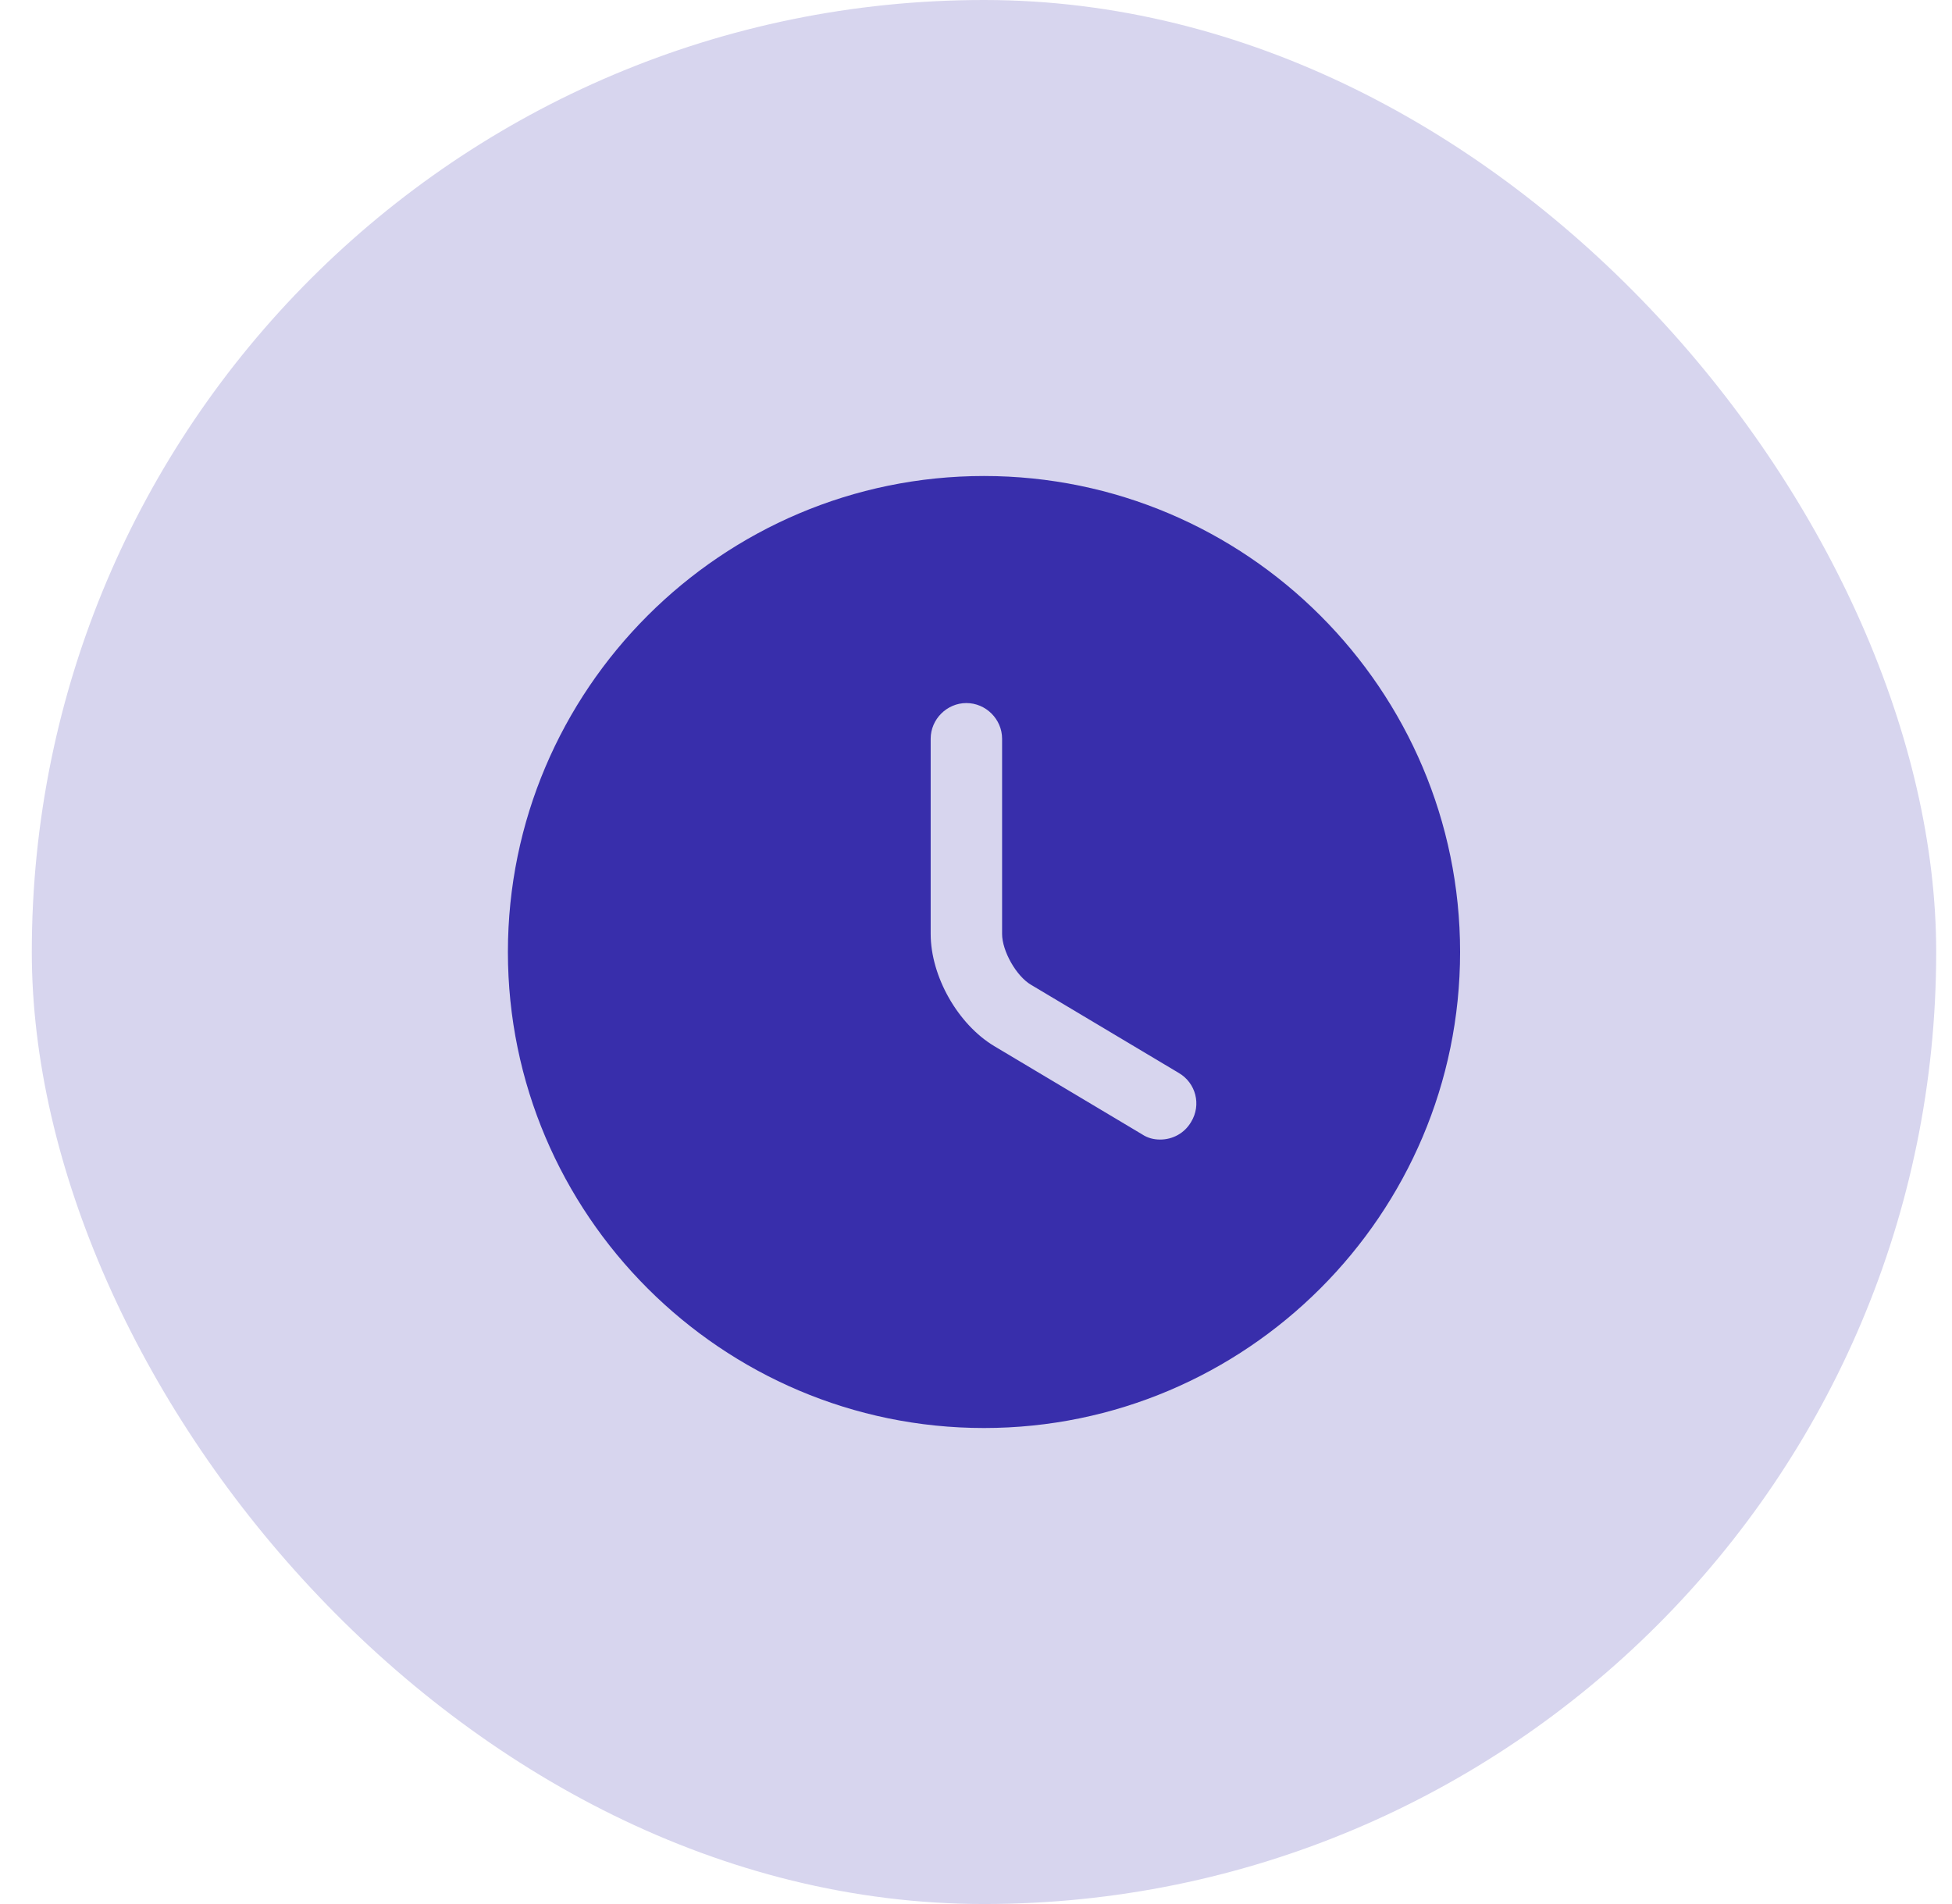
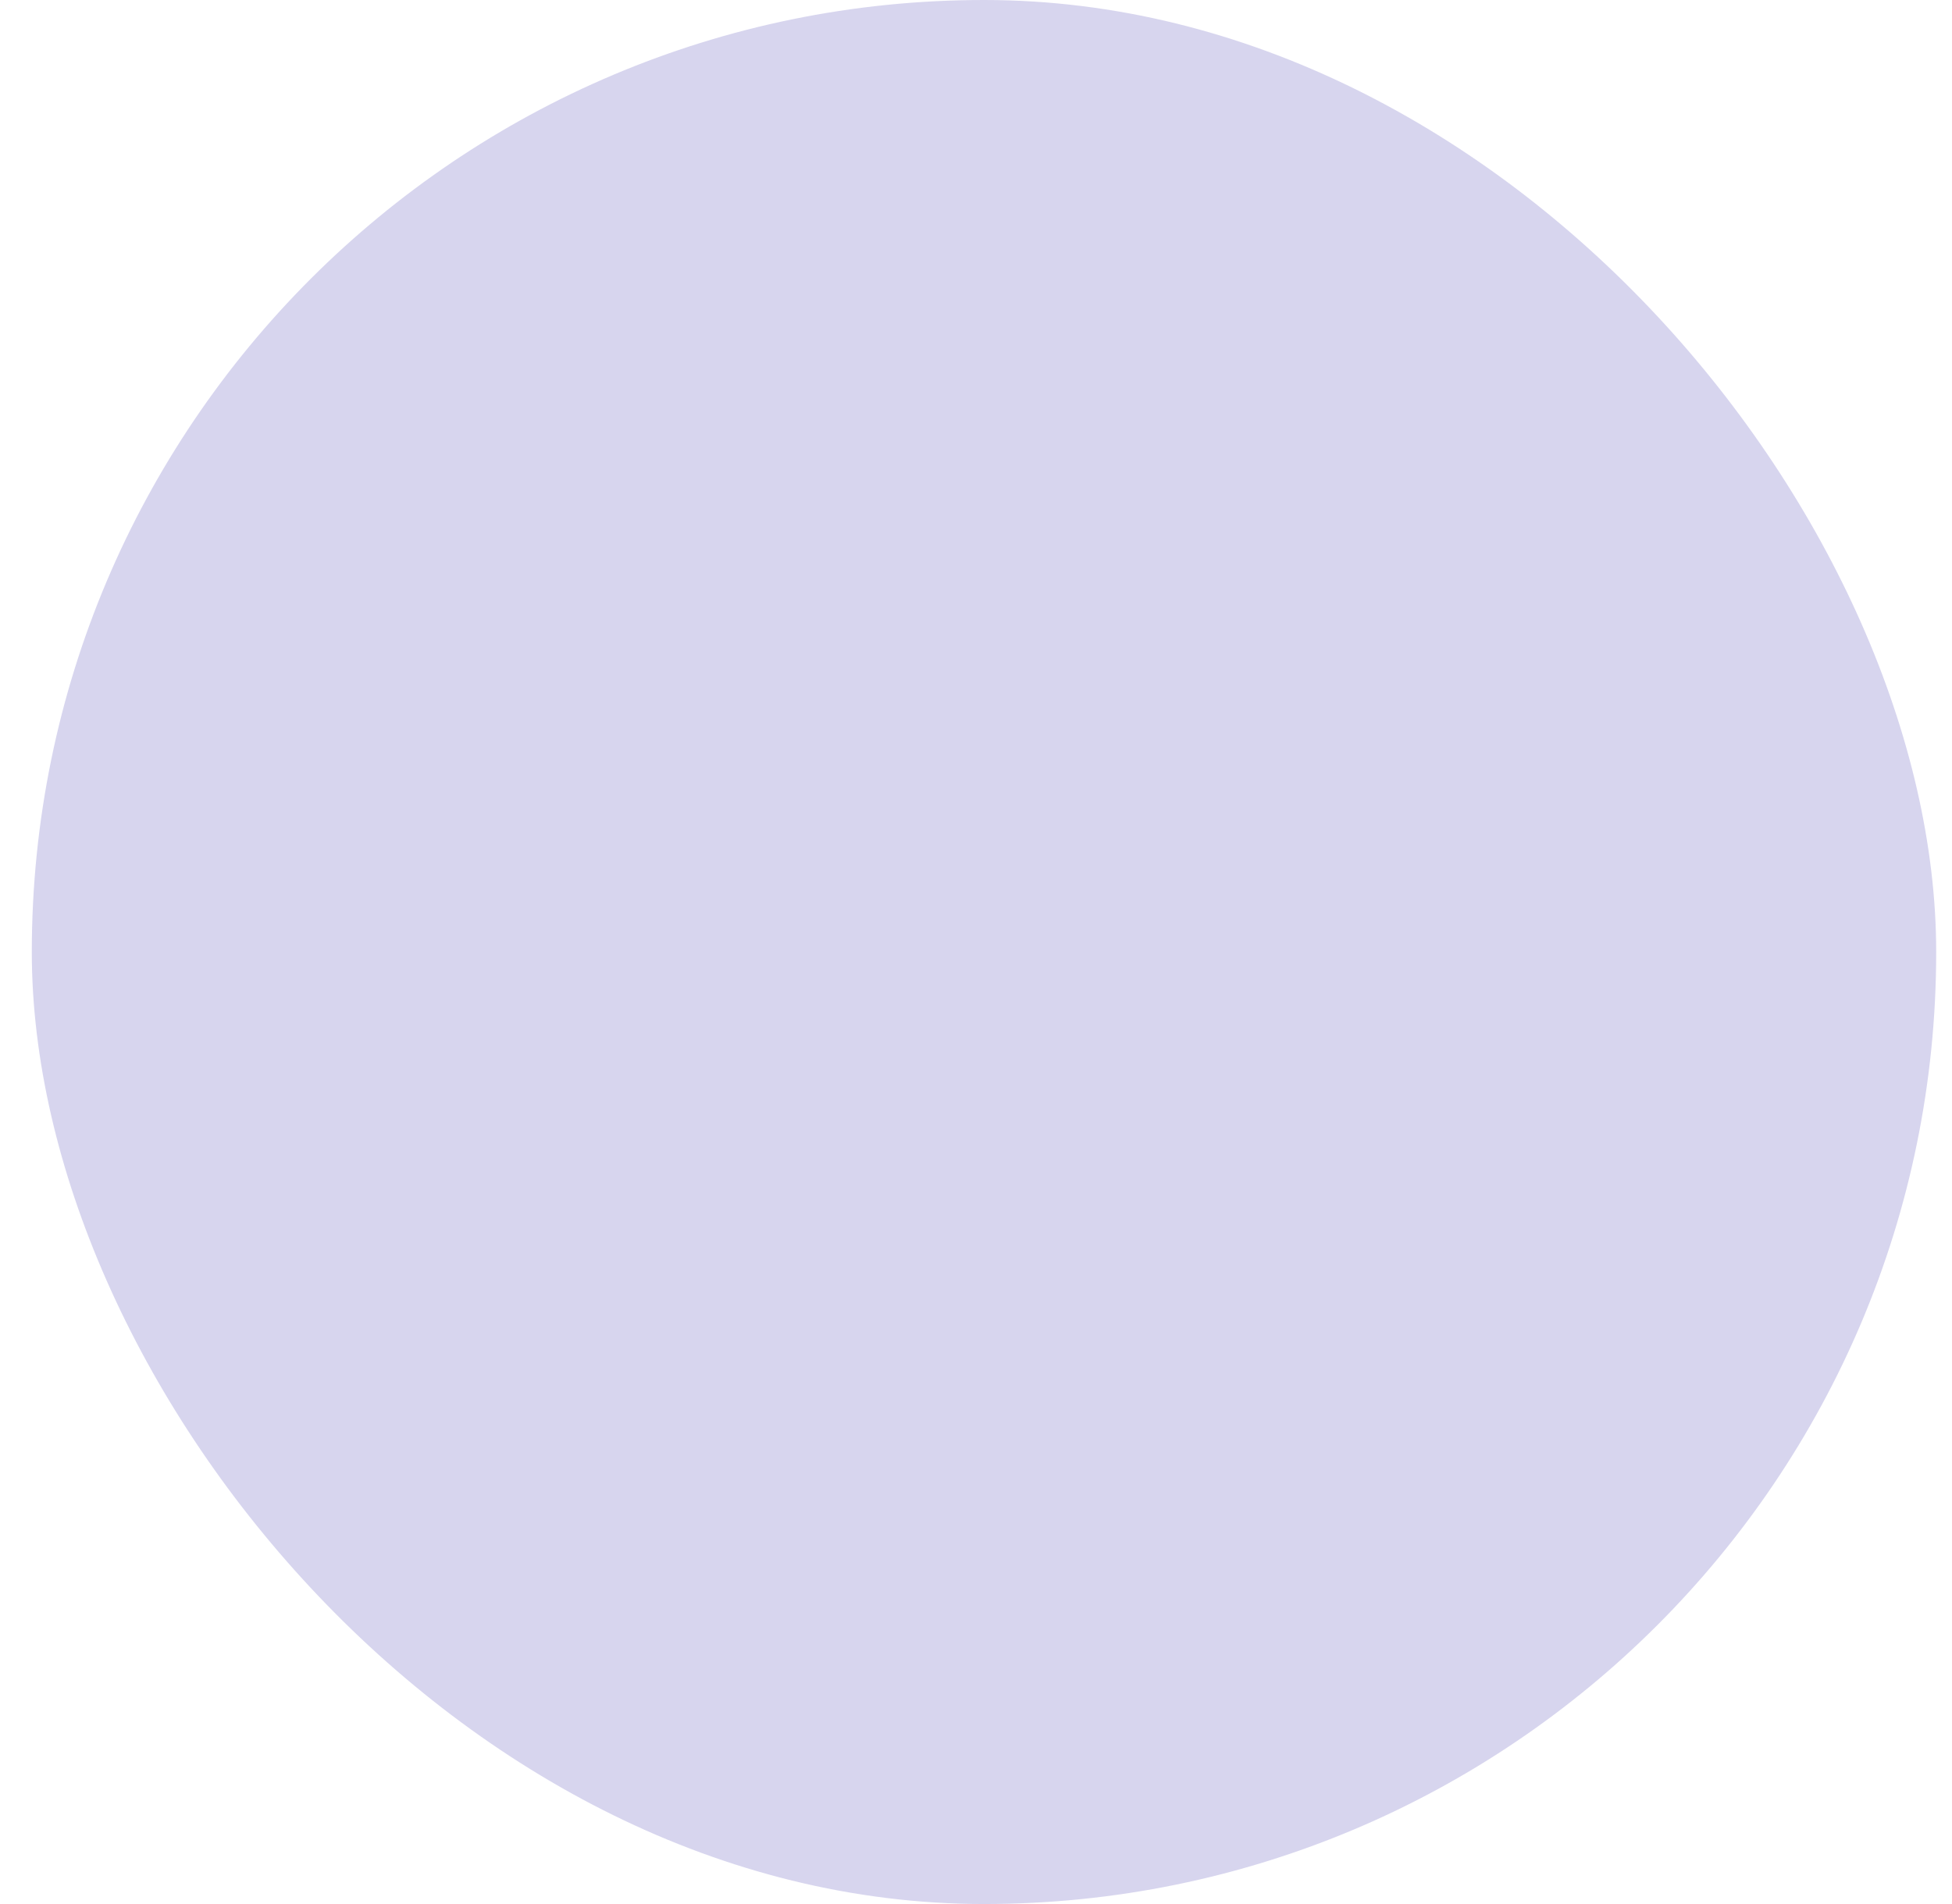
<svg xmlns="http://www.w3.org/2000/svg" width="41" height="40" viewBox="0 0 41 40" fill="none">
  <rect x="0.668" width="40" height="40" rx="20" fill="#D7D5EE" />
-   <path d="M20.668 10C15.158 10 10.668 14.49 10.668 20C10.668 25.51 15.158 30 20.668 30C26.178 30 30.668 25.51 30.668 20C30.668 14.49 26.178 10 20.668 10ZM25.018 23.57C24.878 23.81 24.628 23.94 24.368 23.94C24.238 23.94 24.108 23.91 23.988 23.83L20.888 21.98C20.118 21.52 19.548 20.51 19.548 19.62V15.52C19.548 15.11 19.888 14.77 20.298 14.77C20.708 14.77 21.048 15.11 21.048 15.52V19.62C21.048 19.98 21.348 20.51 21.658 20.69L24.758 22.54C25.118 22.75 25.238 23.21 25.018 23.57Z" fill="#382EAB" />
</svg>